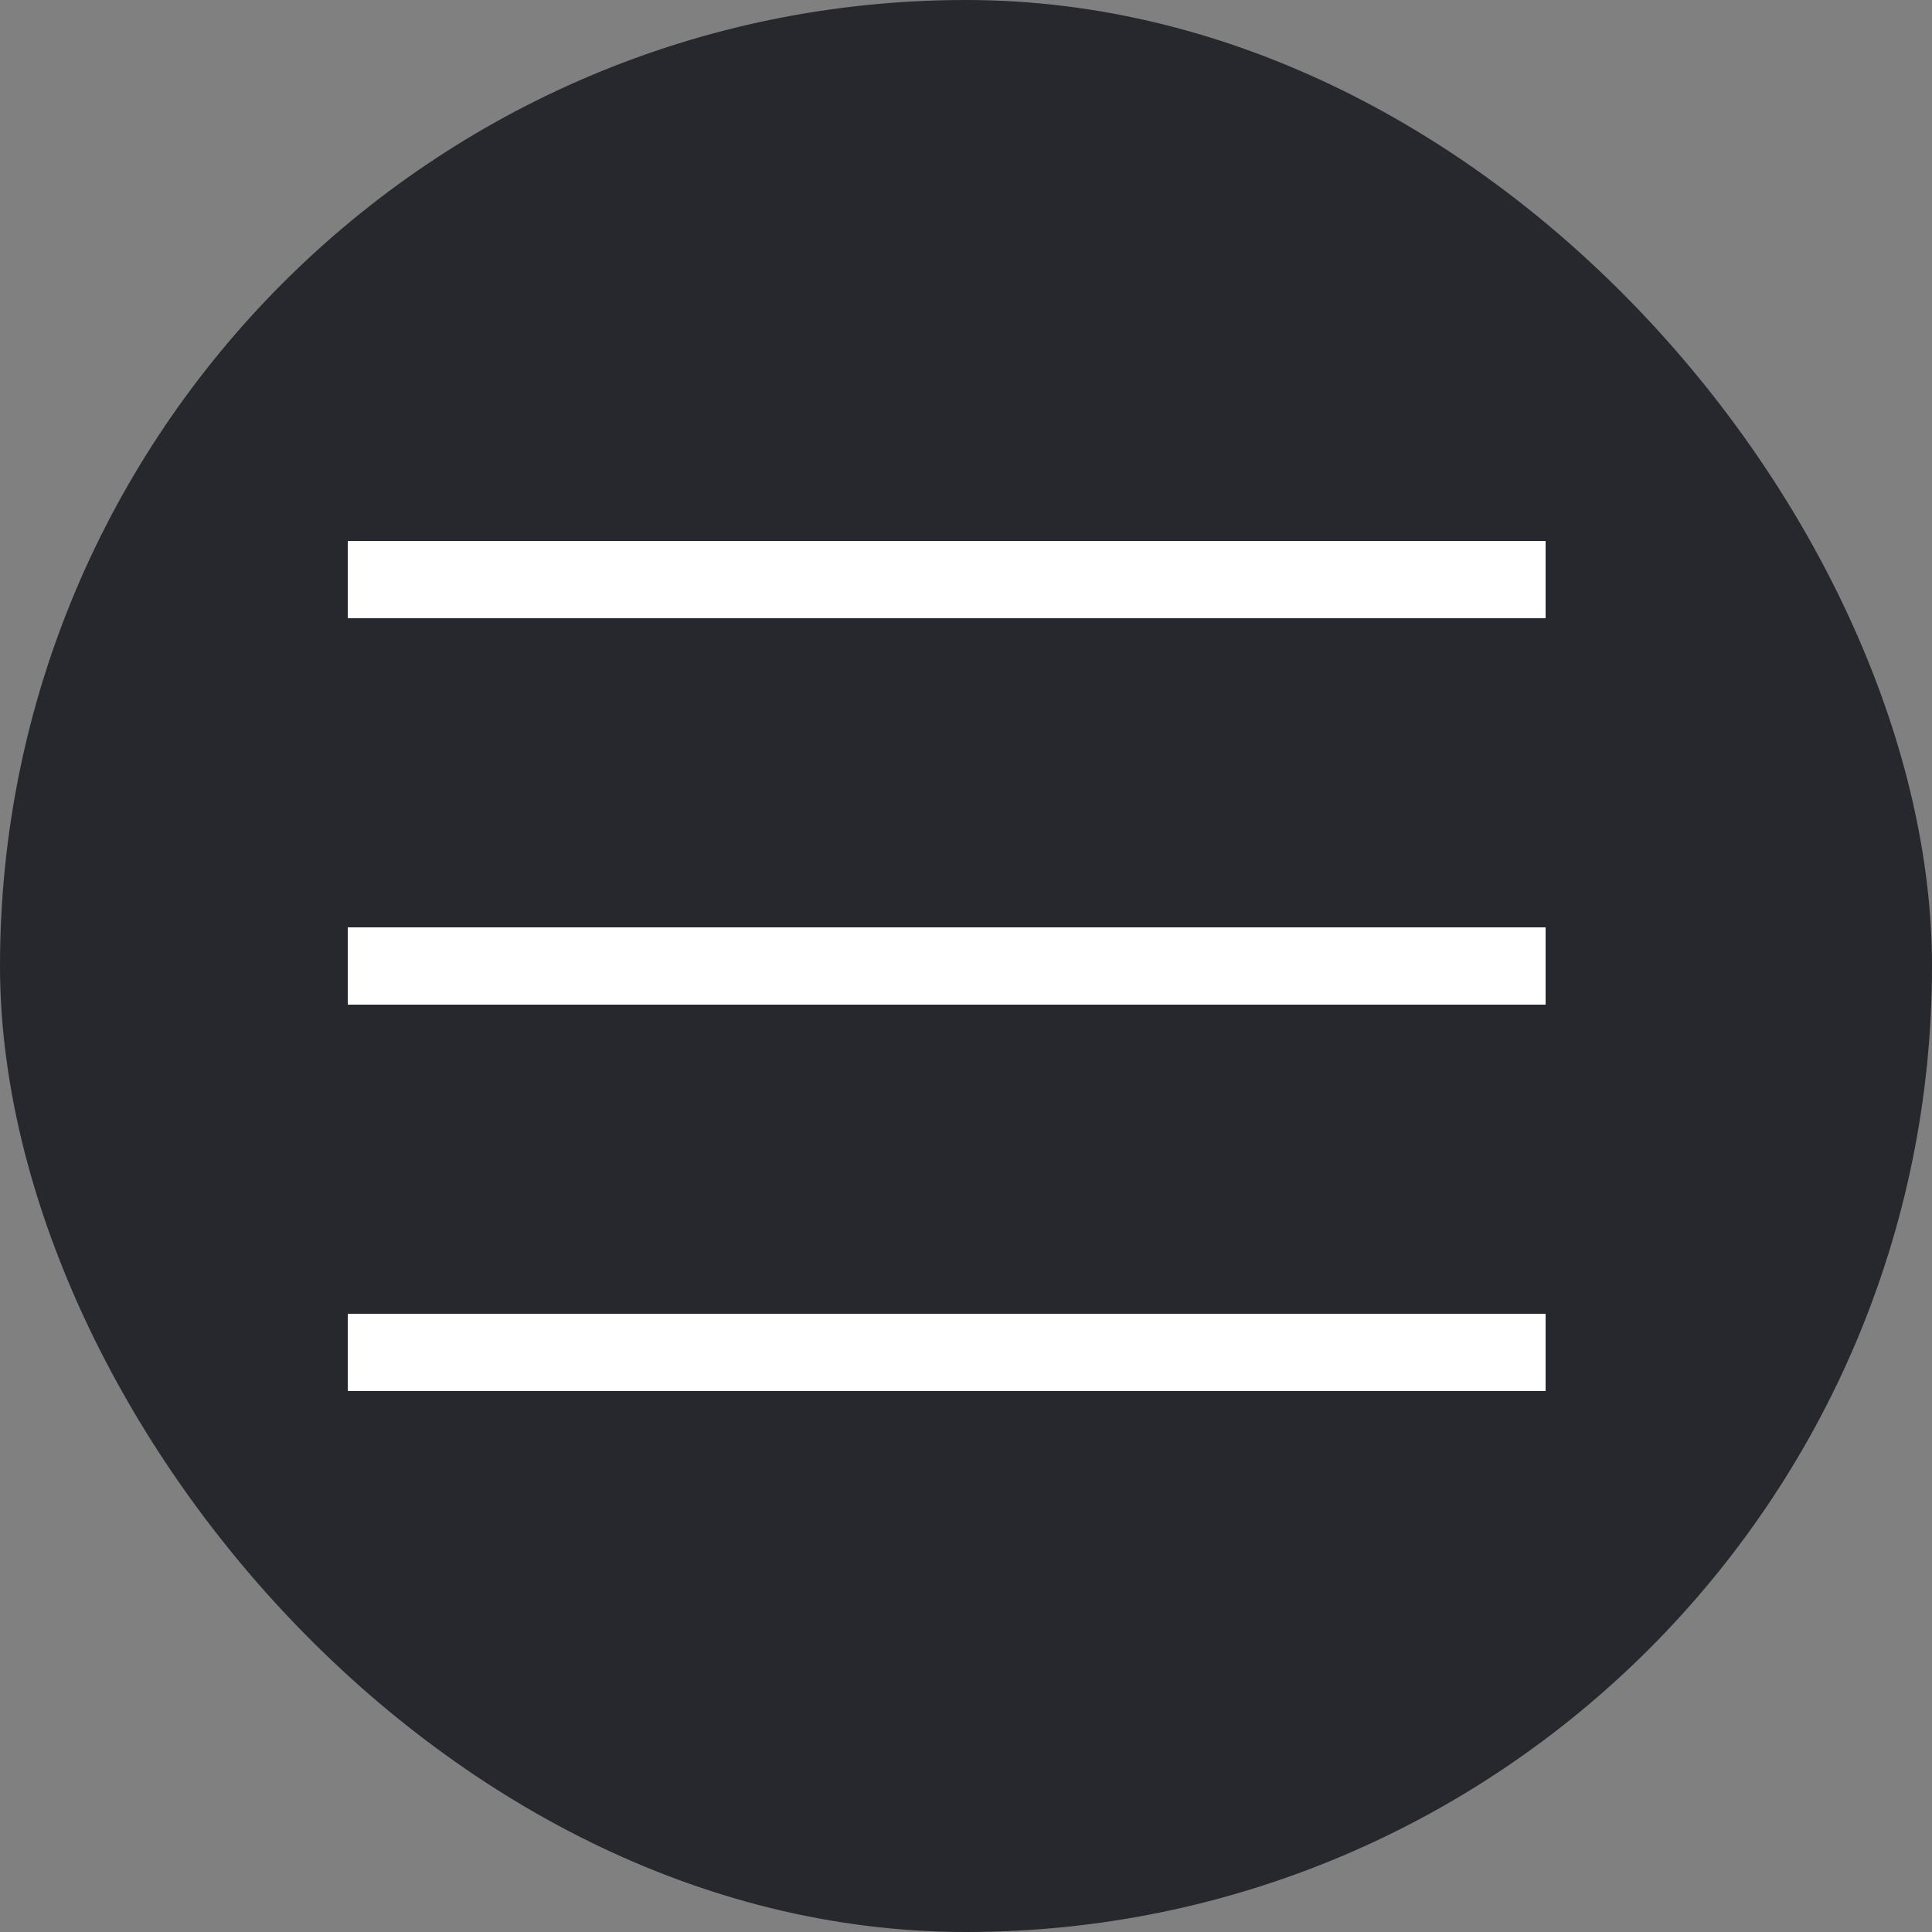
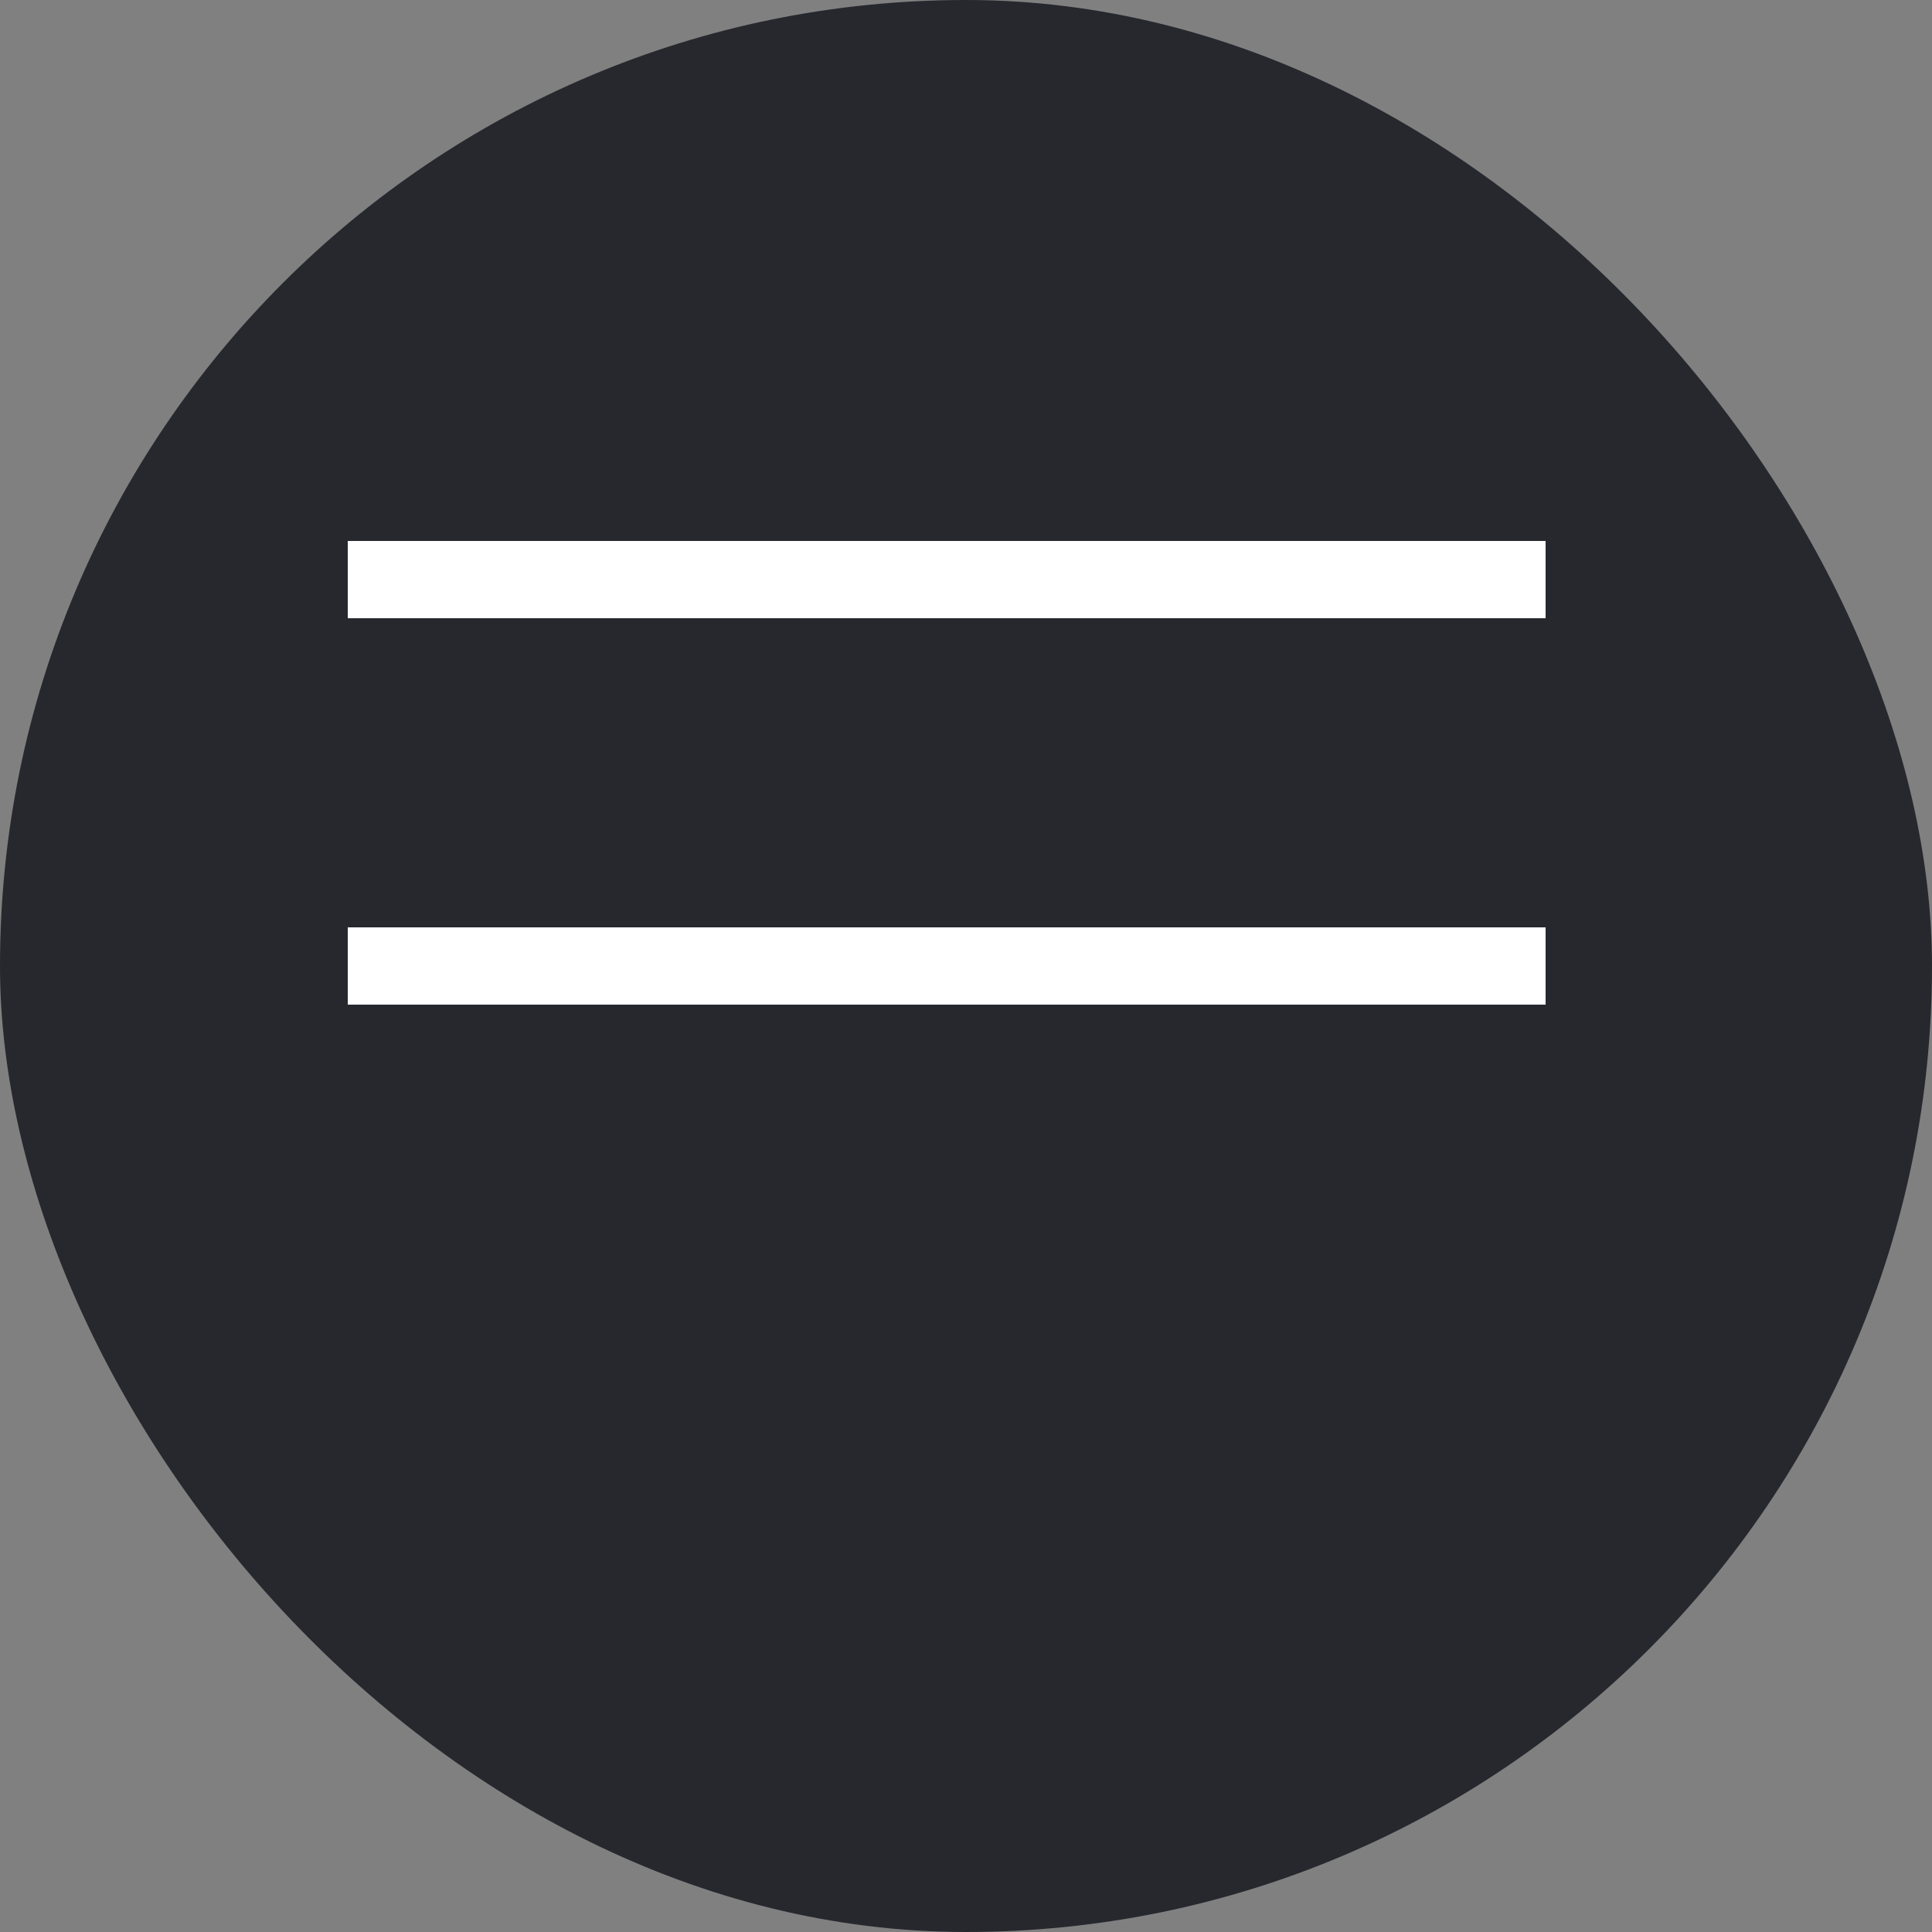
<svg xmlns="http://www.w3.org/2000/svg" width="50" height="50" viewBox="0 0 50 50" fill="none">
  <rect x="0" y="0" width="50" height="50" fill="#808080" stroke="none" />
  <rect width="50" height="50" rx="25" fill="#26282E" />
  <rect x="9" y="14" width="31" height="2" fill="white" />
  <rect x="9" y="24" width="31" height="2" fill="white" />
-   <rect x="9" y="34" width="31" height="2" fill="white" />
</svg>